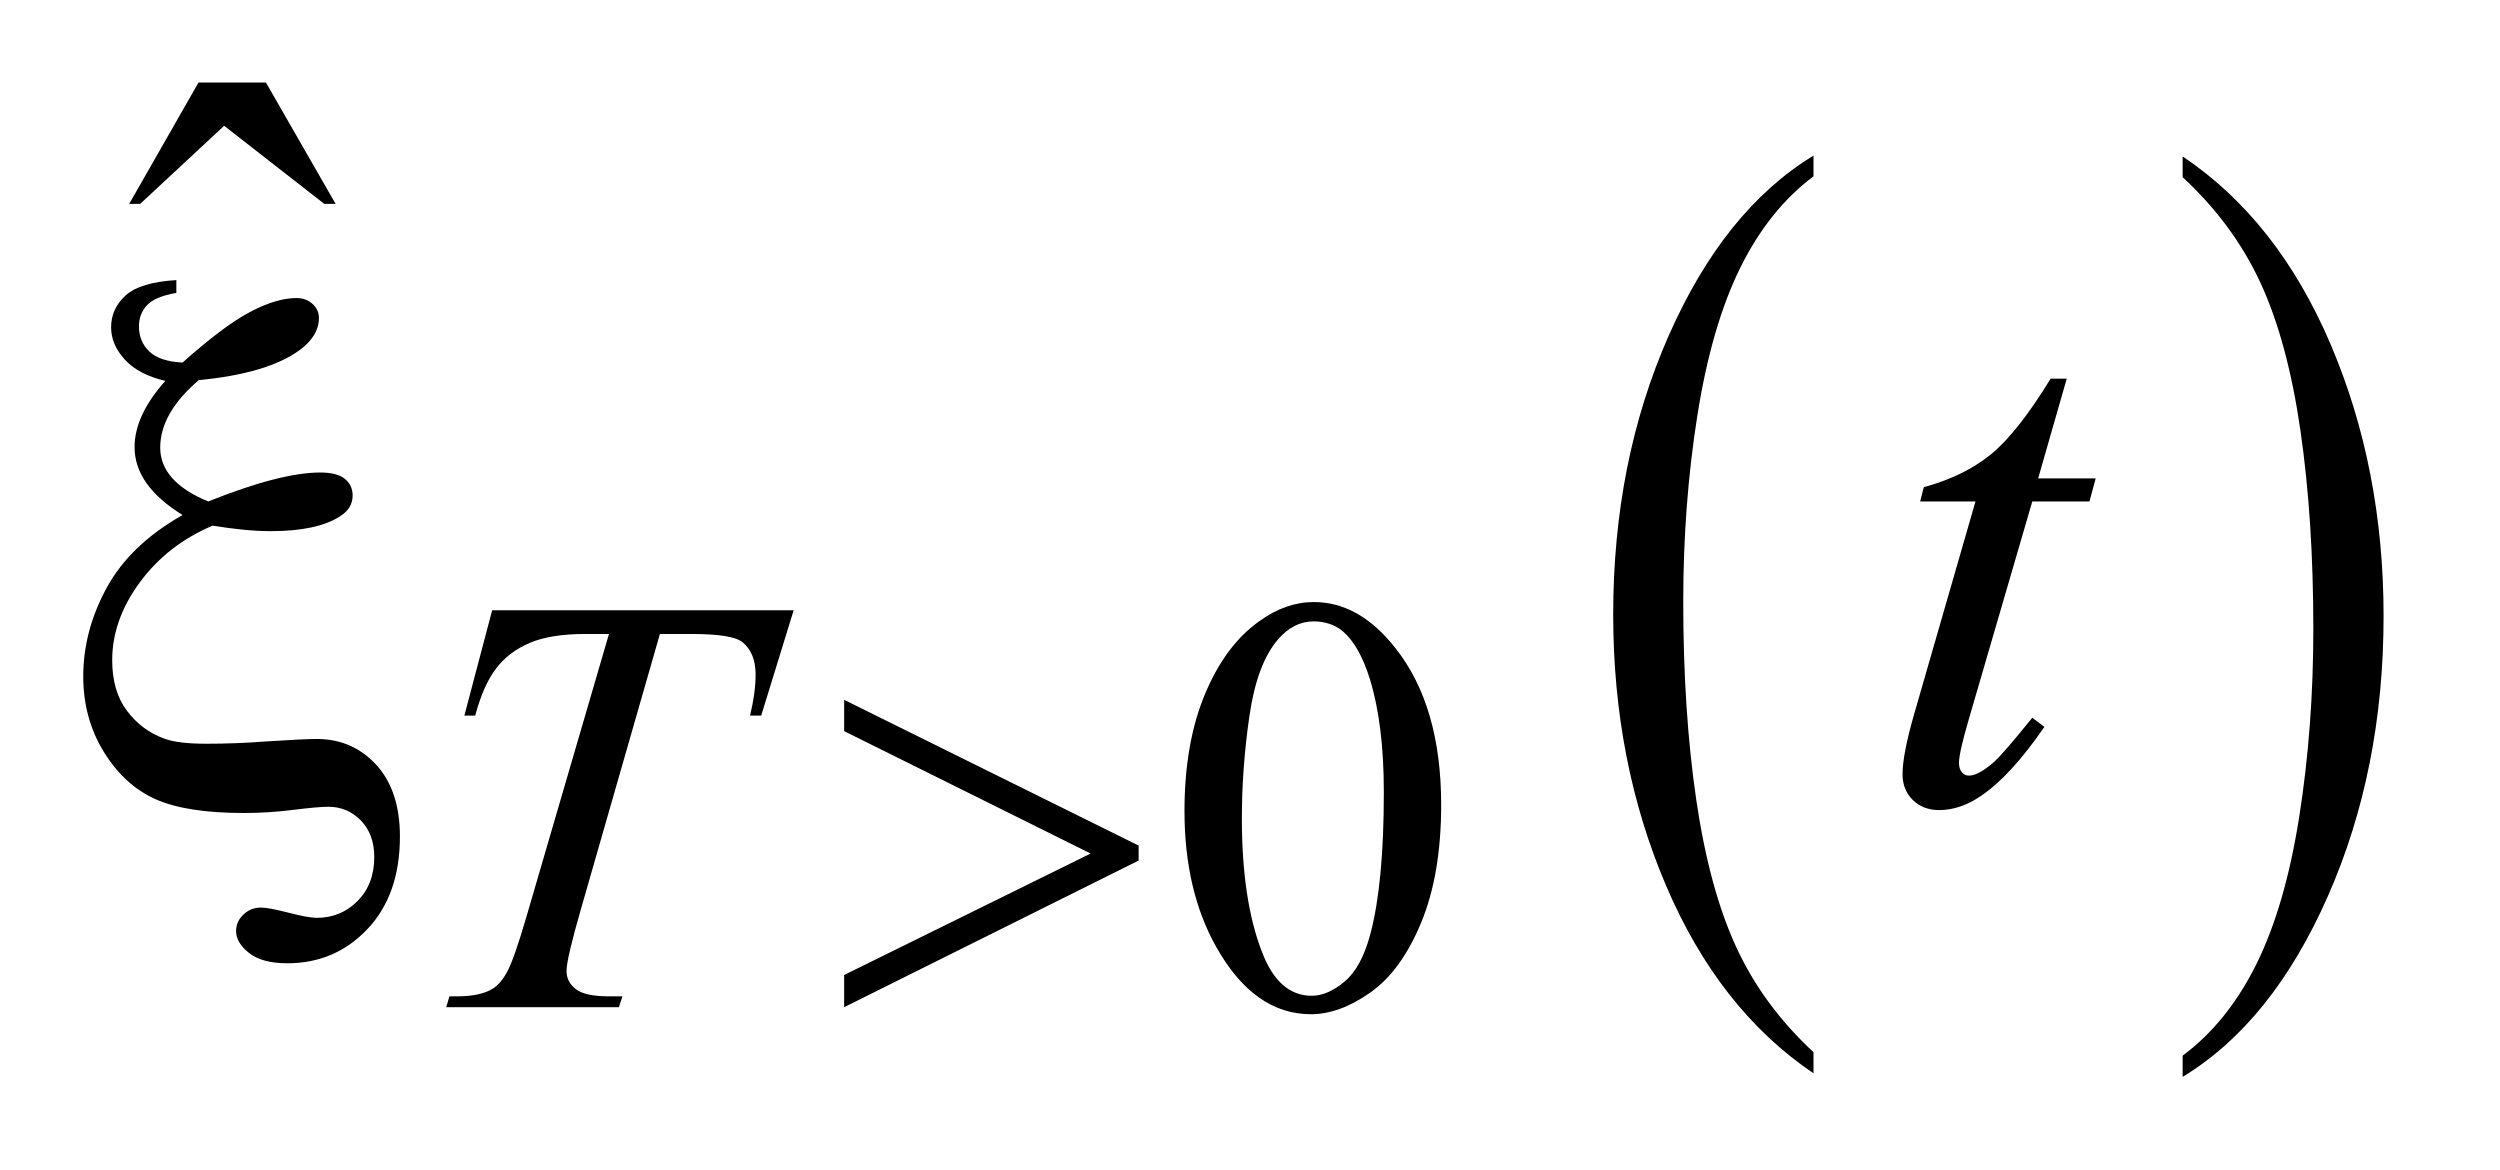
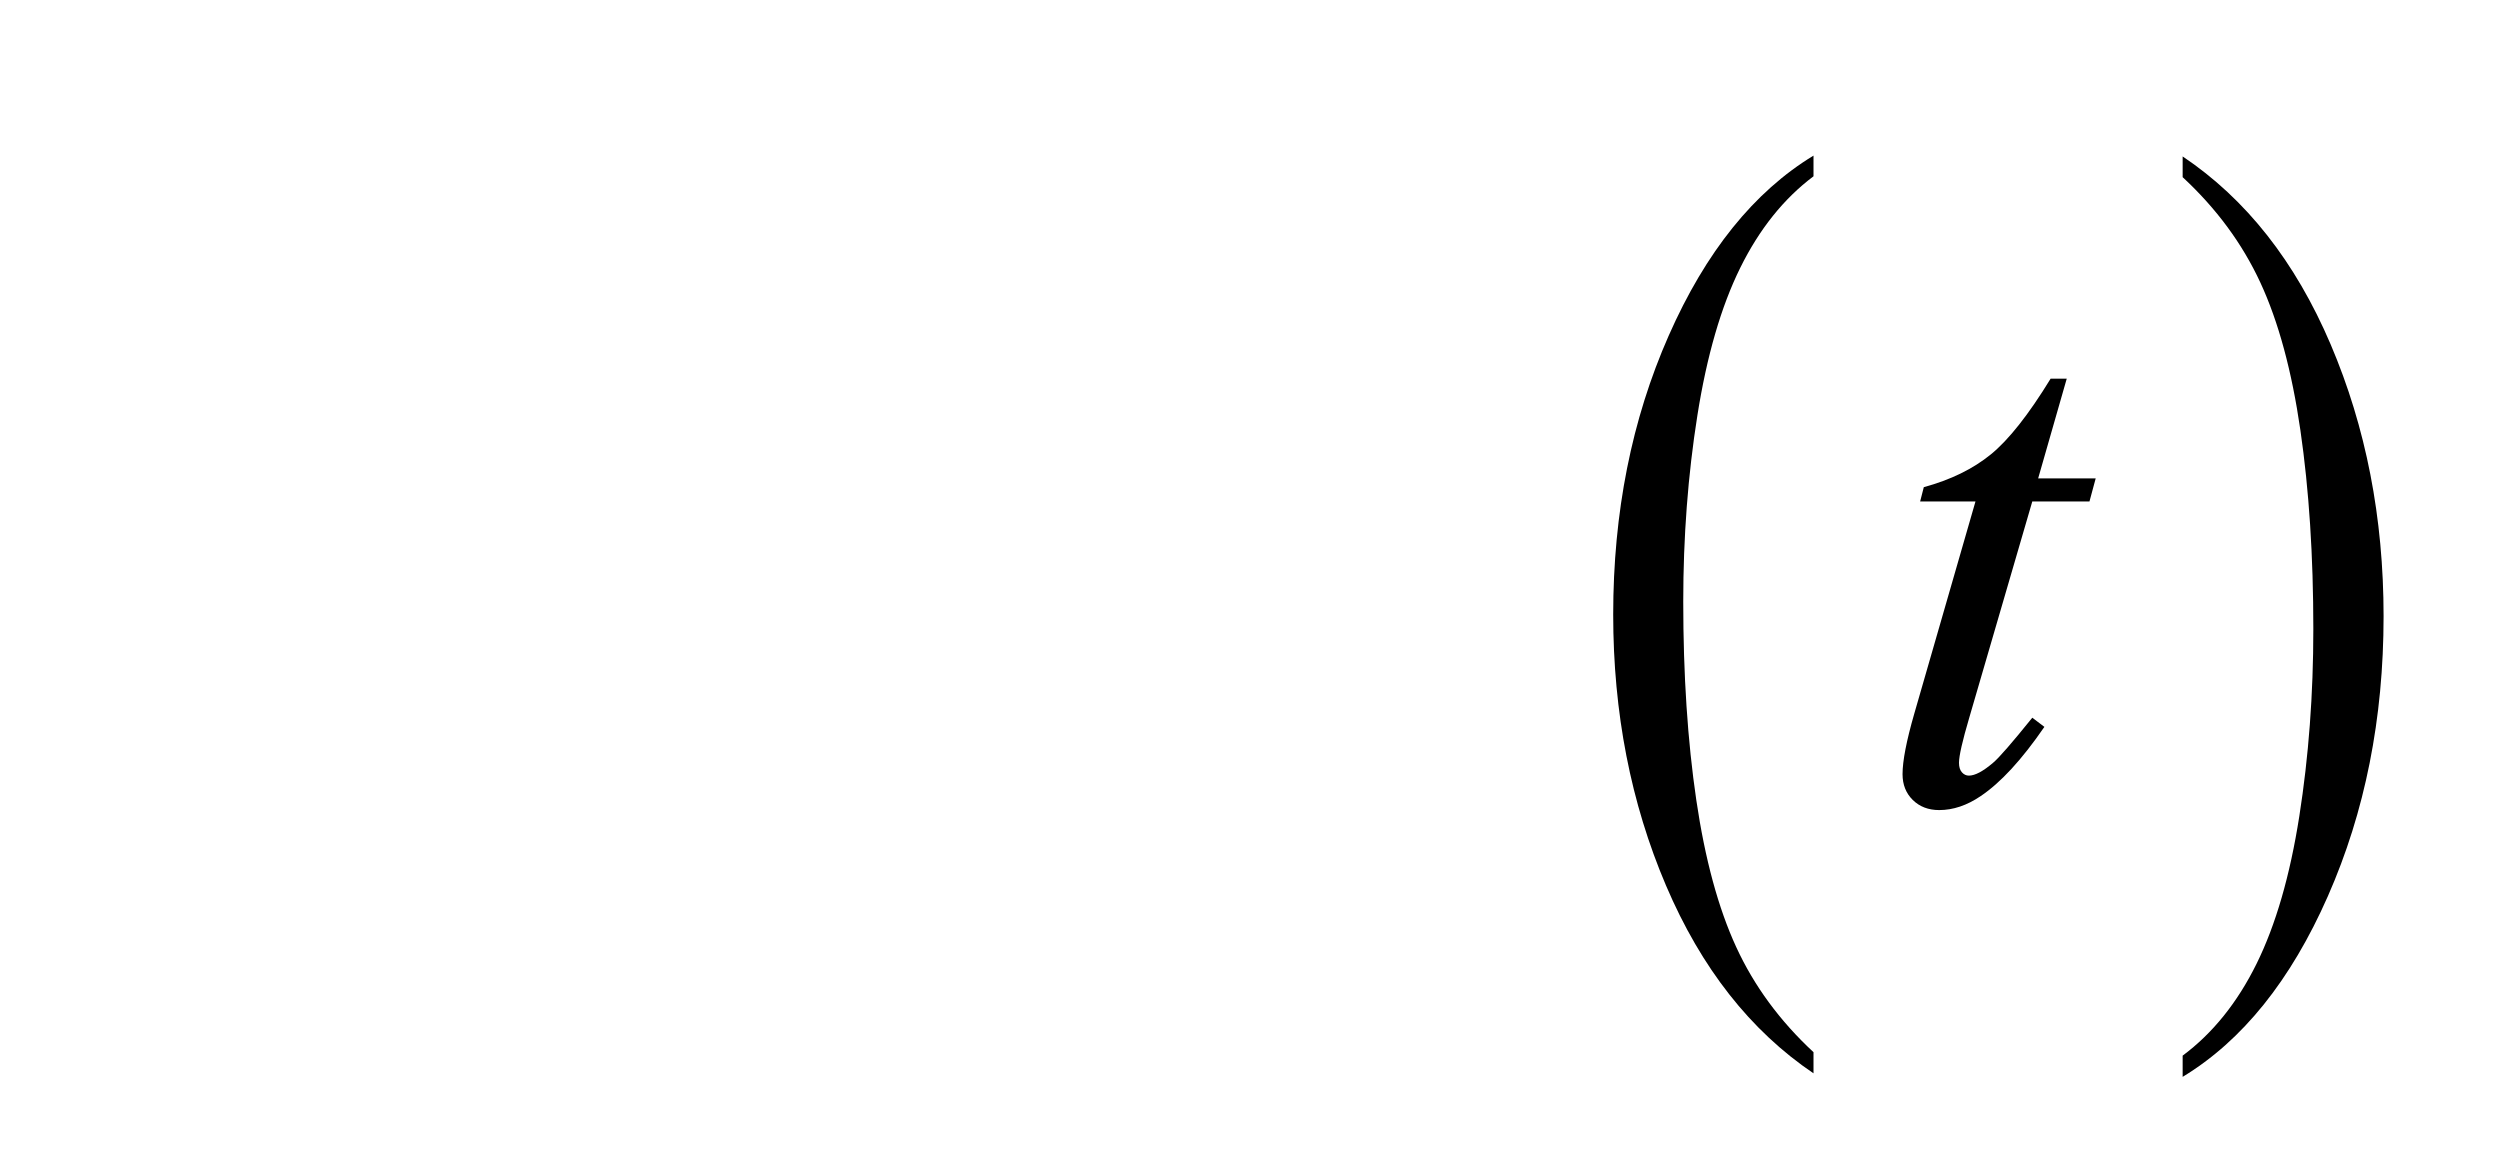
<svg xmlns="http://www.w3.org/2000/svg" stroke-dasharray="none" shape-rendering="auto" font-family="'Dialog'" text-rendering="auto" width="47" fill-opacity="1" color-interpolation="auto" color-rendering="auto" preserveAspectRatio="xMidYMid meet" font-size="12px" viewBox="0 0 47 22" fill="black" stroke="black" image-rendering="auto" stroke-miterlimit="10" stroke-linecap="square" stroke-linejoin="miter" font-style="normal" stroke-width="1" height="22" stroke-dashoffset="0" font-weight="normal" stroke-opacity="1">
  <defs id="genericDefs" />
  <g>
    <defs id="defs1">
      <clipPath clipPathUnits="userSpaceOnUse" id="clipPath1">
        <path d="M1.115 1.386 L30.652 1.386 L30.652 15.327 L1.115 15.327 L1.115 1.386 Z" />
      </clipPath>
      <clipPath clipPathUnits="userSpaceOnUse" id="clipPath2">
        <path d="M35.746 44.285 L35.746 489.683 L982.426 489.683 L982.426 44.285 Z" />
      </clipPath>
    </defs>
    <g transform="scale(1.576,1.576) translate(-1.115,-1.386) matrix(0.031,0,0,0.031,0,0)">
      <path d="M733.812 449.594 L733.812 457.734 Q697.375 433.109 677.055 385.461 Q656.734 337.812 656.734 281.172 Q656.734 222.25 678.102 173.844 Q699.469 125.438 733.812 104.594 L733.812 112.547 Q716.641 125.438 705.609 147.789 Q694.578 170.141 689.133 204.531 Q683.688 238.922 683.688 276.234 Q683.688 318.484 688.711 352.586 Q693.734 386.688 704.07 409.141 Q714.406 431.594 733.812 449.594 Z" stroke="none" clip-path="url(#clipPath2)" />
    </g>
    <g transform="matrix(0.049,0,0,0.049,-1.757,-2.184)">
      <path d="M873.281 112.547 L873.281 104.594 Q909.734 129.031 930.055 176.68 Q950.375 224.328 950.375 280.984 Q950.375 339.891 929.008 388.398 Q907.641 436.906 873.281 457.734 L873.281 449.594 Q890.594 436.703 901.633 414.352 Q912.672 392 918.047 357.711 Q923.422 323.422 923.422 285.906 Q923.422 243.844 918.461 209.648 Q913.5 175.453 903.102 153 Q892.703 130.547 873.281 112.547 Z" stroke="none" clip-path="url(#clipPath2)" />
    </g>
    <g transform="matrix(0.049,0,0,0.049,-1.757,-2.184)">
-       <path d="M490.312 355.75 Q490.312 329.703 498.172 310.891 Q506.031 292.078 519.062 282.875 Q529.172 275.562 539.953 275.562 Q557.469 275.562 571.391 293.422 Q588.797 315.547 588.797 353.391 Q588.797 379.906 581.164 398.438 Q573.531 416.969 561.68 425.336 Q549.828 433.703 538.828 433.703 Q517.047 433.703 502.547 407.984 Q490.312 386.297 490.312 355.75 ZM512.328 358.562 Q512.328 390.016 520.078 409.891 Q526.469 426.625 539.156 426.625 Q545.234 426.625 551.742 421.172 Q558.25 415.719 561.625 402.922 Q566.797 383.609 566.797 348.453 Q566.797 322.406 561.406 305 Q557.359 292.078 550.953 286.688 Q546.344 282.984 539.844 282.984 Q532.203 282.984 526.25 289.828 Q518.156 299.156 515.242 319.148 Q512.328 339.141 512.328 358.562 Z" stroke="none" clip-path="url(#clipPath2)" />
-     </g>
+       </g>
    <g transform="matrix(0.049,0,0,0.049,-1.757,-2.184)">
-       <path d="M112.016 76.234 L137.891 76.234 L164.609 122.781 L160.25 122.781 L121.859 92.828 L89.656 122.781 L85.438 122.781 L112.016 76.234 Z" stroke="none" clip-path="url(#clipPath2)" />
-     </g>
+       </g>
    <g transform="matrix(0.049,0,0,0.049,-1.757,-2.184)">
-       <path d="M224.688 278.719 L340.359 278.719 L327.906 319.141 L323.625 319.141 Q325.766 310.266 325.766 303.312 Q325.766 295.109 320.719 290.953 Q316.891 287.812 301.062 287.812 L289.047 287.812 L258.938 392.703 Q253.219 412.469 253.219 417.078 Q253.219 421.344 256.812 424.094 Q260.406 426.844 269.5 426.844 L274.672 426.844 L273.312 431 L207.062 431 L208.297 426.844 L211.219 426.844 Q219.969 426.844 224.688 424.031 Q227.953 422.125 230.594 417.125 Q233.234 412.125 237.938 395.953 L269.5 287.812 L260.406 287.812 Q247.266 287.812 239.234 291.18 Q231.203 294.547 226.266 300.953 Q221.328 307.359 218.172 319.141 L214.016 319.141 L224.688 278.719 Z" stroke="none" clip-path="url(#clipPath2)" />
-     </g>
+       </g>
    <g transform="matrix(0.049,0,0,0.049,-1.757,-2.184)">
      <path d="M828.812 189.859 L817.844 228.109 L839.922 228.109 L837.531 236.969 L815.594 236.969 L791.406 319.938 Q787.469 333.297 787.469 337.234 Q787.469 339.625 788.594 340.891 Q789.719 342.156 791.266 342.156 Q794.781 342.156 800.547 337.234 Q803.922 334.422 815.594 319.938 L820.234 323.453 Q807.297 342.297 795.766 350.031 Q787.891 355.375 779.875 355.375 Q773.688 355.375 769.75 351.508 Q765.812 347.641 765.812 341.594 Q765.812 334 770.312 318.391 L793.797 236.969 L772.562 236.969 L773.969 231.484 Q789.438 227.266 799.703 218.898 Q809.969 210.531 822.625 189.859 L828.812 189.859 Z" stroke="none" clip-path="url(#clipPath2)" />
    </g>
    <g transform="matrix(0.049,0,0,0.049,-1.757,-2.184)">
-       <path d="M359.734 431 L359.734 418.641 L454.297 372.047 L359.734 325.094 L359.734 313.078 L472.719 369 L472.719 374.734 L359.734 431 Z" stroke="none" clip-path="url(#clipPath2)" />
-     </g>
+       </g>
    <g transform="matrix(0.049,0,0,0.049,-1.757,-2.184)">
-       <path d="M103.516 152.031 L103.516 156.953 Q95.359 158.359 92.266 161.664 Q89.172 164.969 89.172 169.75 Q89.172 175.656 93.18 179.453 Q97.188 183.25 105.906 183.672 Q121.656 169.609 131.781 164.266 Q141.906 158.922 149.641 158.922 Q153.297 158.922 155.758 161.172 Q158.219 163.422 158.219 166.516 Q158.219 173.547 150.625 179.031 Q138.391 187.891 112.094 190.422 Q97.328 203.078 97.328 216.297 Q97.328 229.375 115.75 236.969 Q129.812 231.344 140.5 228.602 Q151.188 225.859 158.641 225.859 Q165.25 225.859 168.203 228.32 Q171.156 230.781 171.156 234.719 Q171.156 239.641 166.234 242.734 Q157.375 248.359 139.797 248.359 Q134.734 248.359 129.109 247.797 Q123.484 247.234 117.438 246.25 Q100.141 253.562 89.523 267.977 Q78.906 282.391 78.906 297.859 Q78.906 309.812 84.602 317.336 Q90.297 324.859 98.875 327.953 Q104.078 329.922 115.047 329.922 Q126.297 329.922 137.406 329.078 Q152.594 328.094 157.375 328.094 Q171.016 328.094 180.156 337.938 Q189.297 347.922 189.297 365.5 Q189.297 387.859 176.852 401.008 Q164.406 414.156 146.125 414.156 Q136.422 414.156 131.43 410.219 Q126.438 406.281 126.438 401.781 Q126.438 398.125 129.25 395.453 Q132.062 392.781 136 392.781 Q138.953 392.781 146.547 394.75 Q154.141 396.719 157.375 396.719 Q166.656 396.719 173.055 390.25 Q179.453 383.781 179.453 373.375 Q179.453 364.656 174.32 359.383 Q169.188 354.109 161.875 354.109 Q157.797 354.109 148.305 355.305 Q138.812 356.5 129.531 356.5 Q107.312 356.5 95.43 351.156 Q83.547 345.812 75.672 333.016 Q67.797 320.219 67.797 304.047 Q67.797 286.609 76.797 270.086 Q85.797 253.562 105.906 242.172 Q87.484 230.781 87.484 216.156 Q87.484 203.922 99.297 190.703 Q89.031 188.312 83.758 182.547 Q78.484 176.781 78.484 170.172 Q78.484 163 84.039 157.938 Q89.594 152.875 103.516 152.031 Z" stroke="none" clip-path="url(#clipPath2)" />
-     </g>
+       </g>
  </g>
</svg>